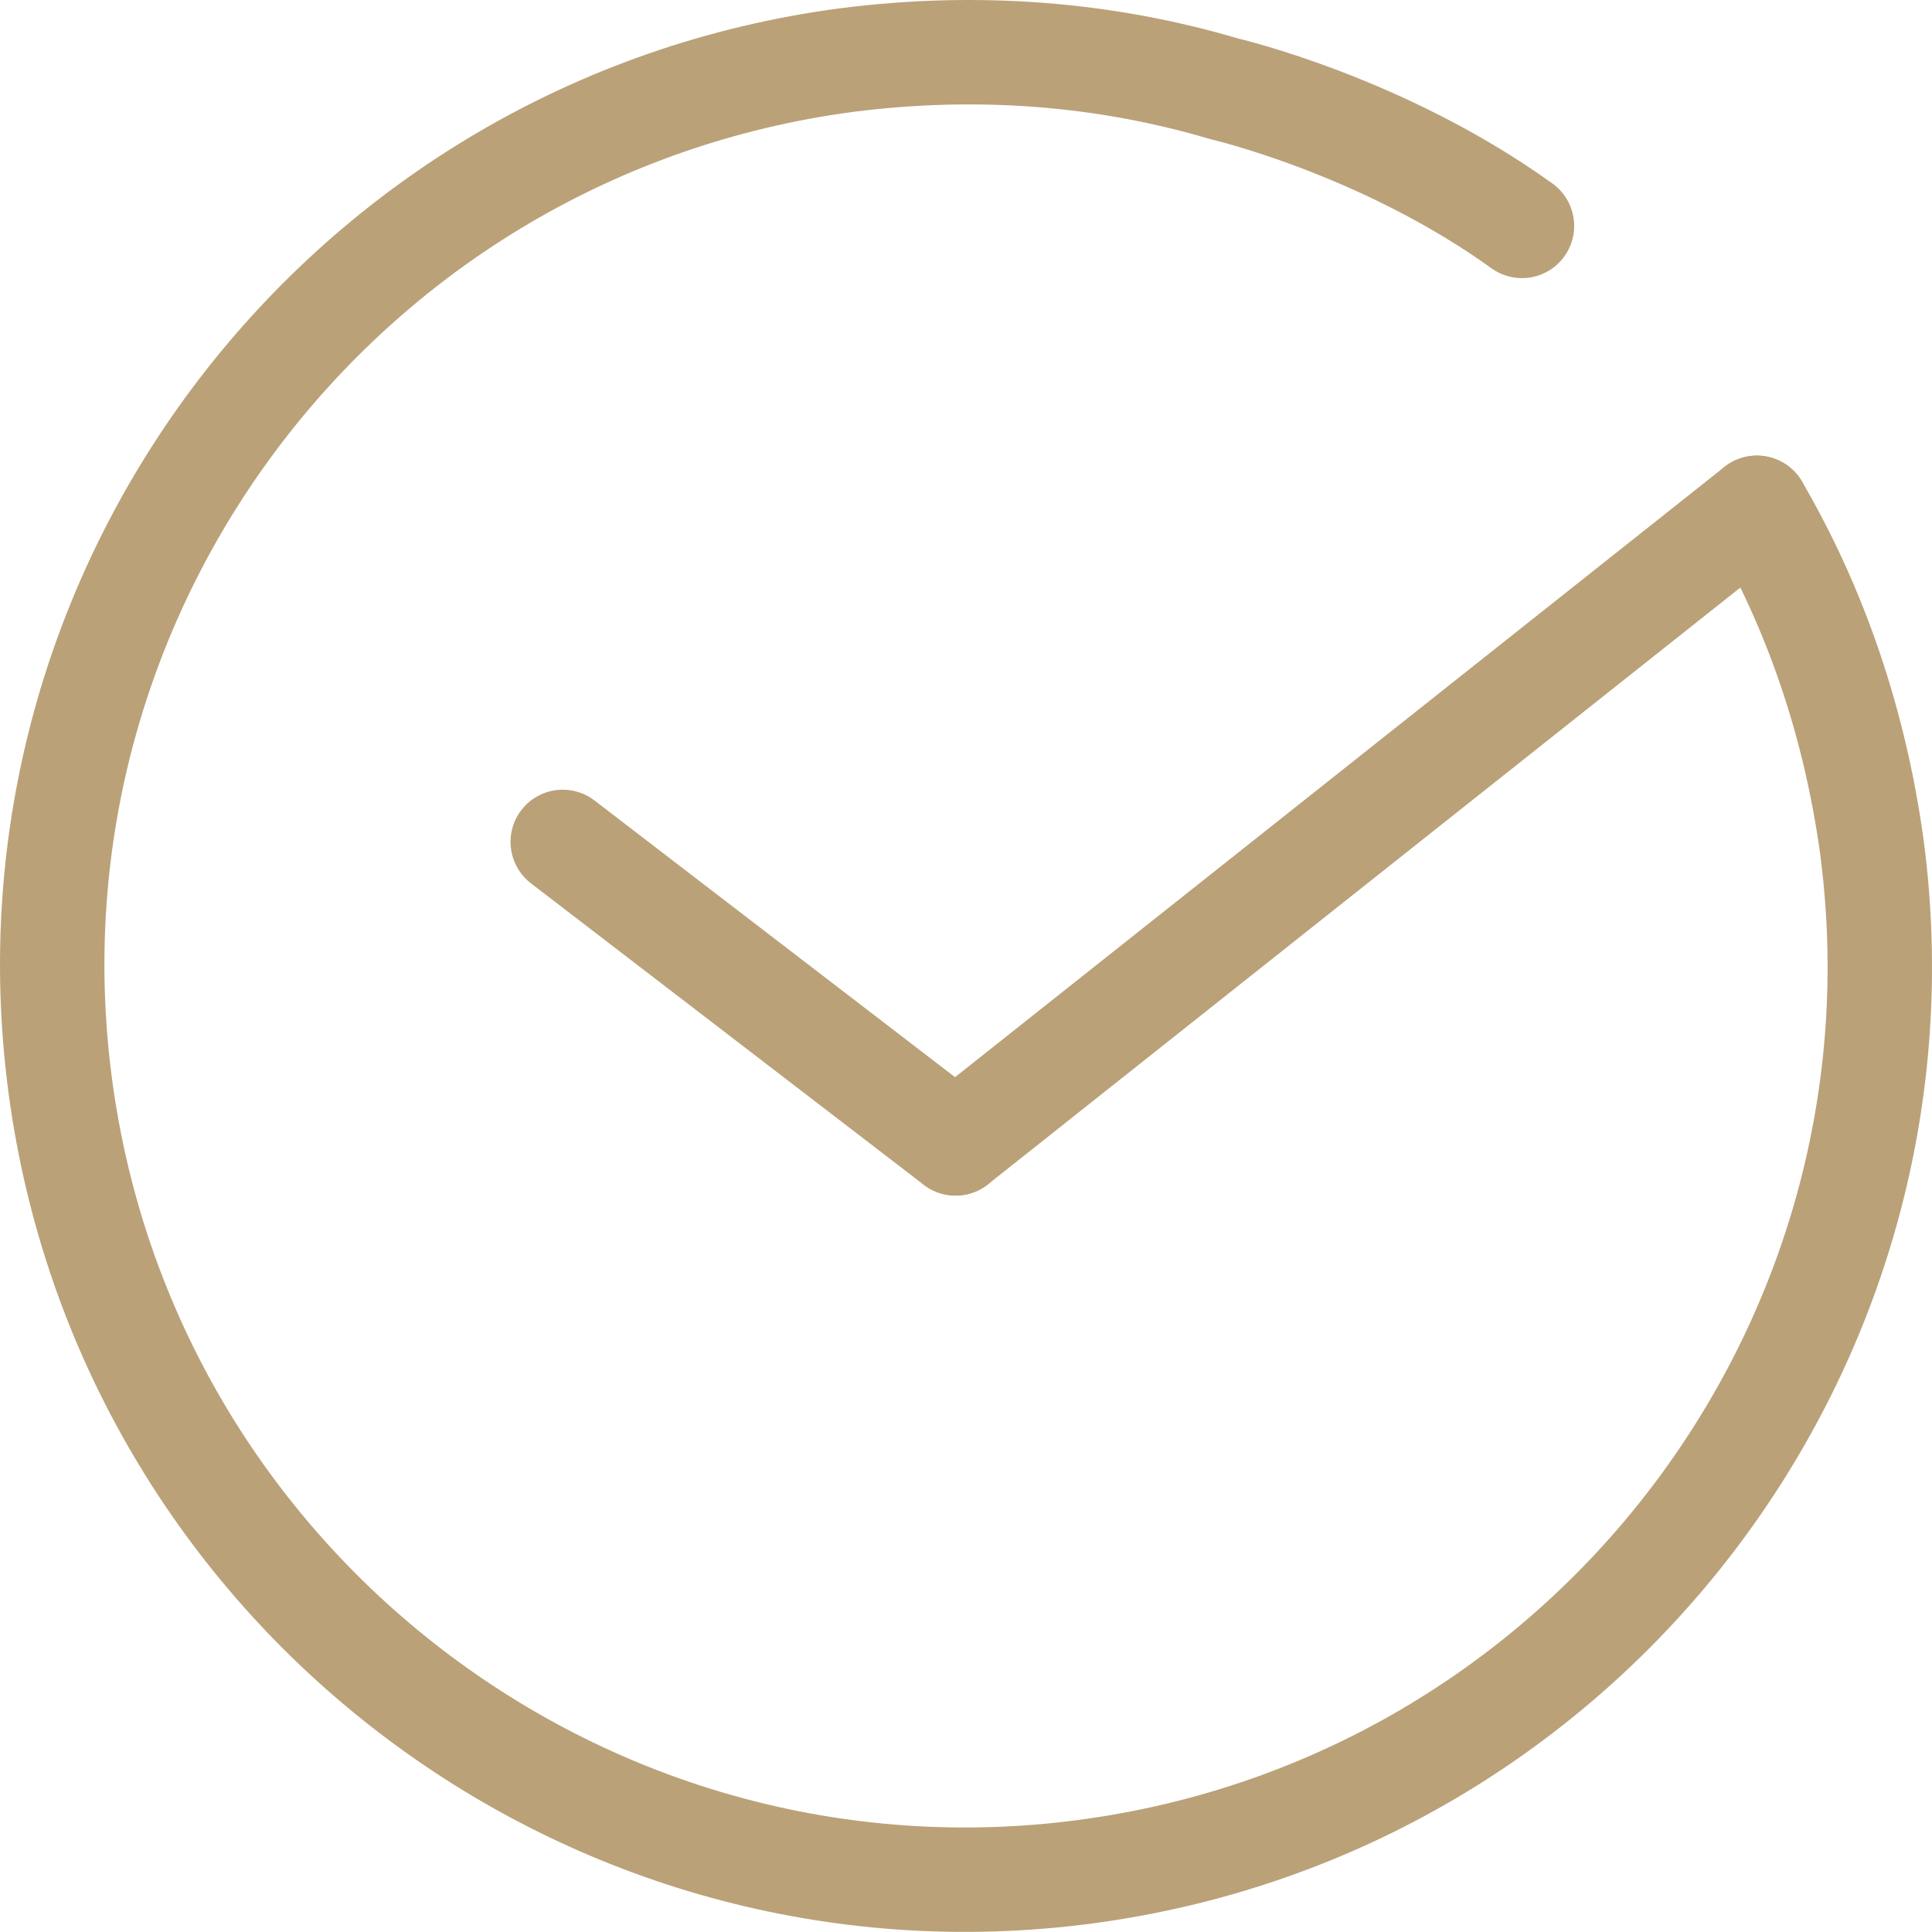
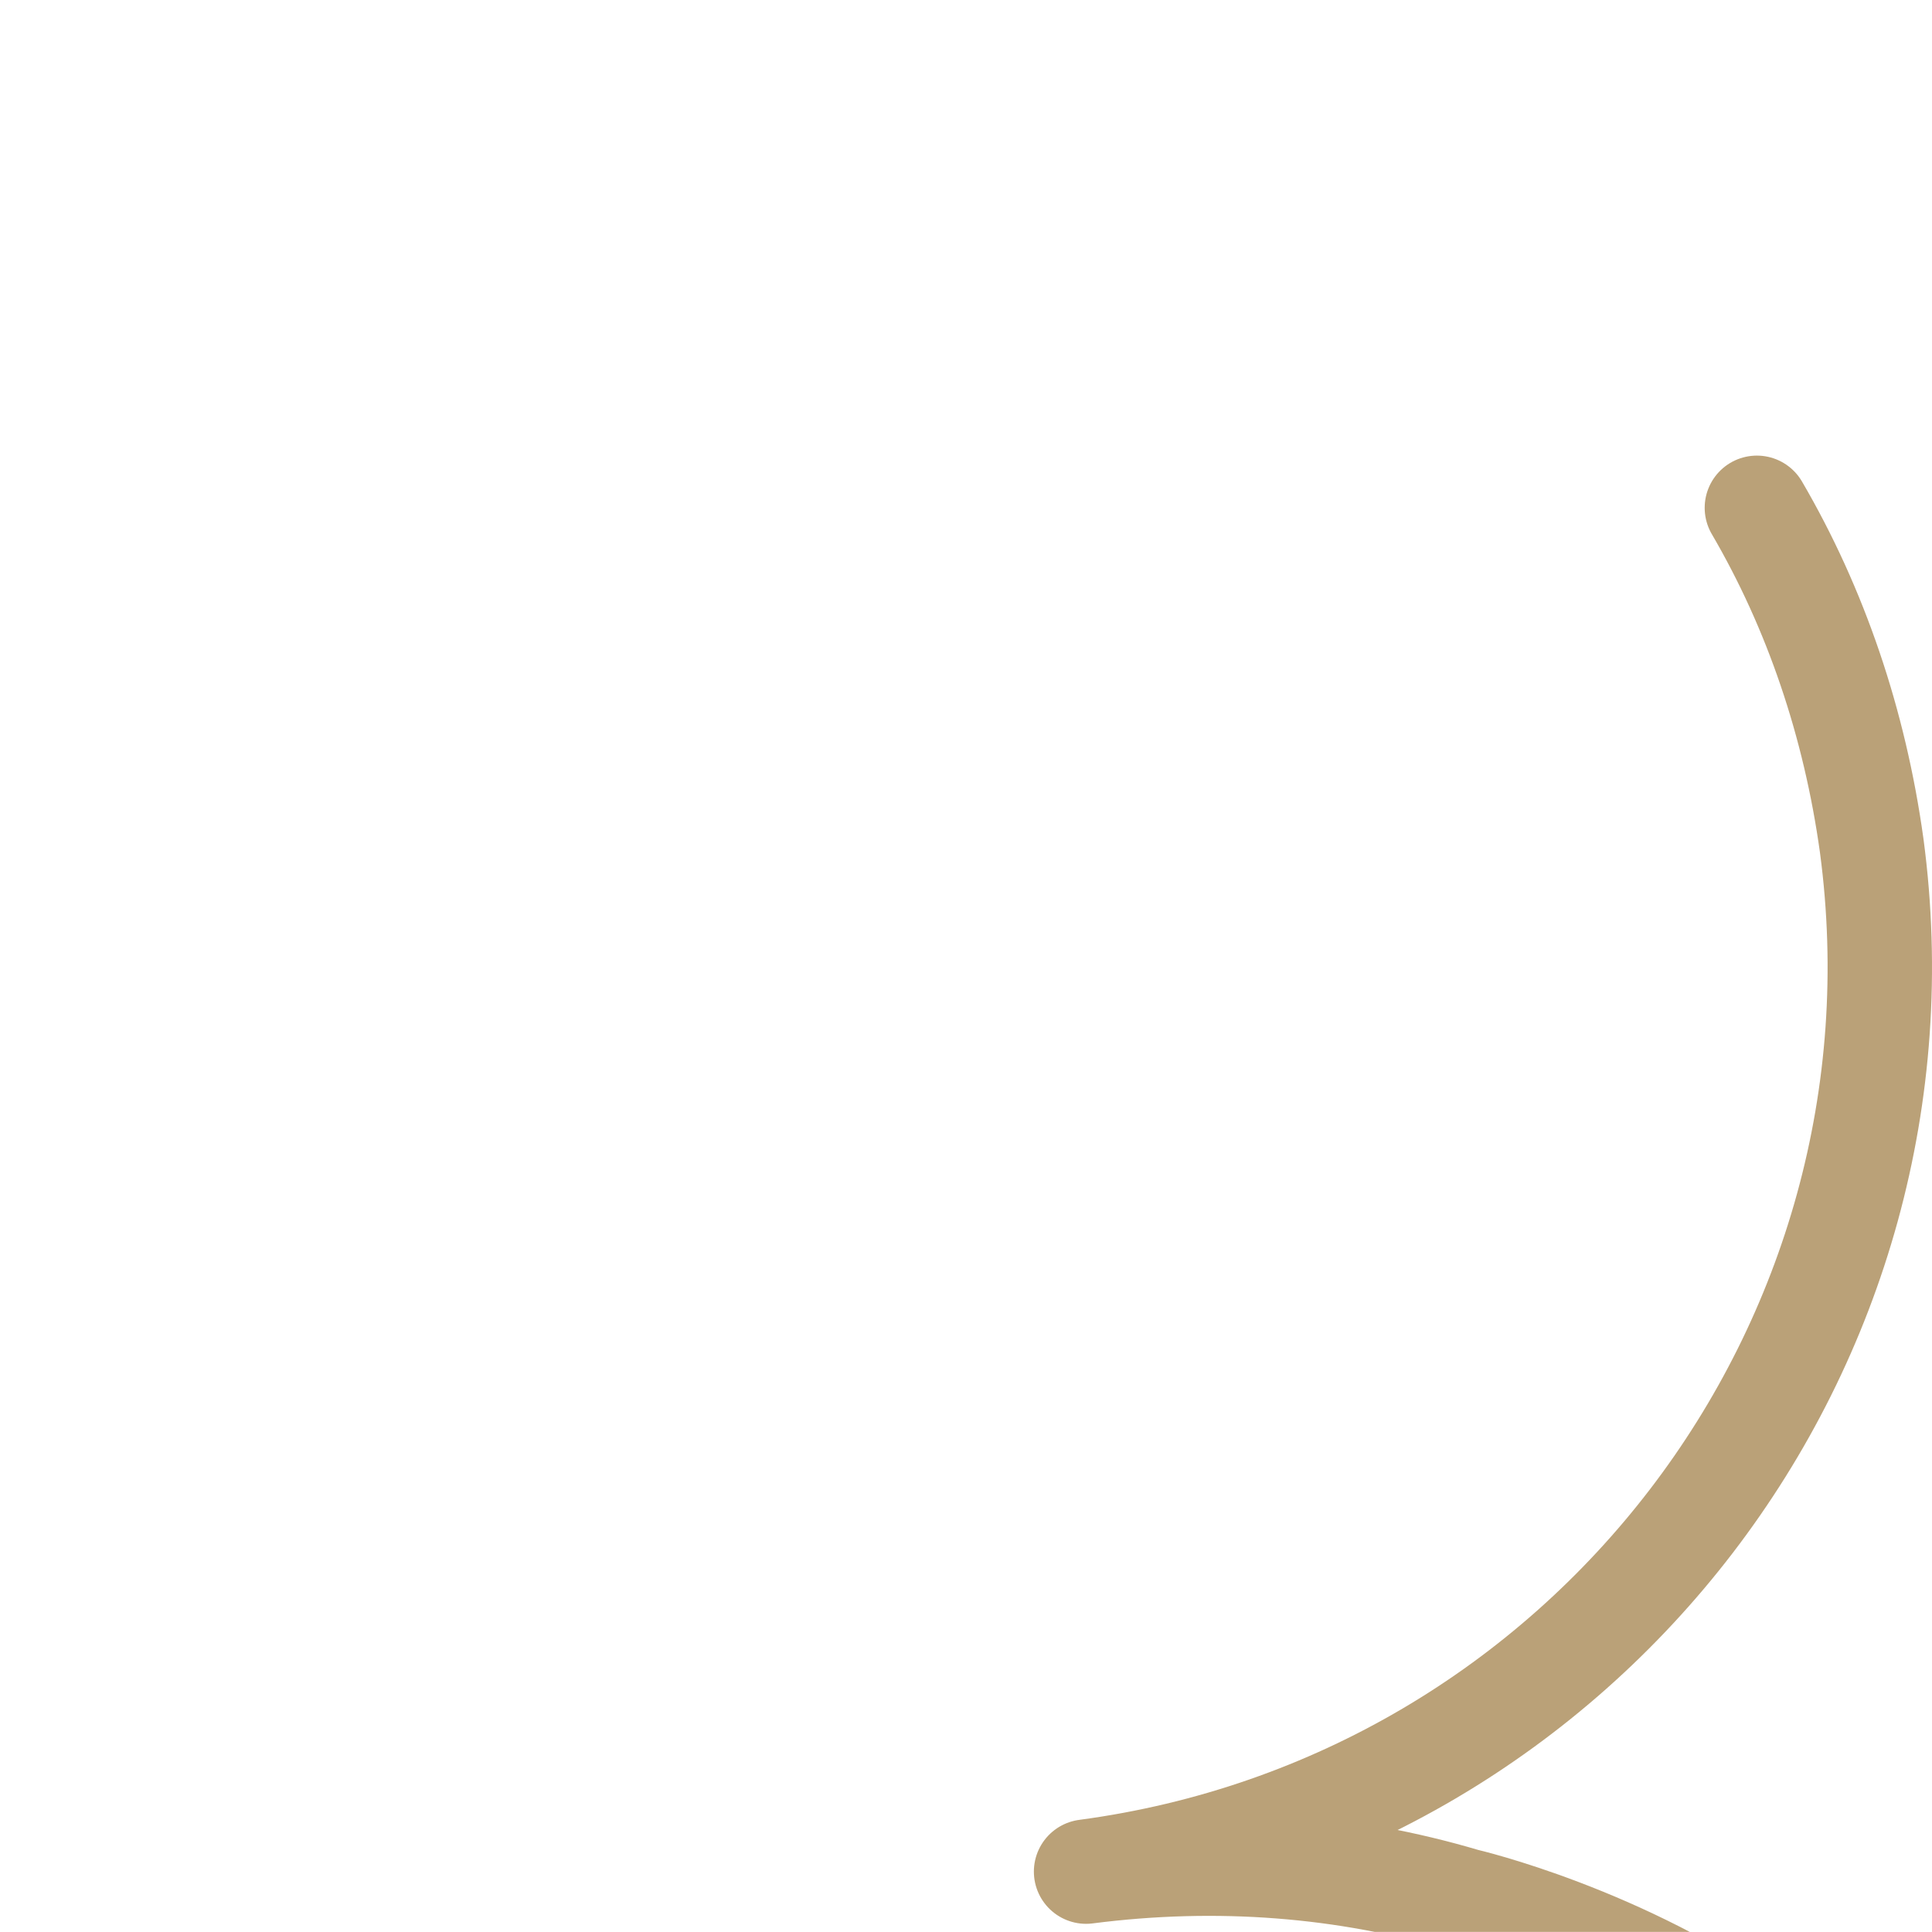
<svg xmlns="http://www.w3.org/2000/svg" xmlns:ns1="http://www.inkscape.org/namespaces/inkscape" xmlns:ns2="http://sodipodi.sourceforge.net/DTD/sodipodi-0.dtd" version="1.1" x="0px" y="0px" viewBox="0 0 148.037 148.028" enable-background="new 0 0 193.1 193.1" xml:space="preserve" id="svg2" ns1:version="0.48.5 r10040" width="100%" height="100%" ns2:docname="lb-04.svg">
  <defs id="defs18" />
  <ns2:namedview pagecolor="#ffffff" bordercolor="#666666" borderopacity="1" objecttolerance="10" gridtolerance="10" guidetolerance="10" ns1:pageopacity="0" ns1:pageshadow="2" ns1:window-width="648" ns1:window-height="480" id="namedview16" showgrid="false" fit-margin-top="0" fit-margin-left="0" fit-margin-right="0" fit-margin-bottom="0" ns1:zoom="1.2221647" ns1:cx="73.468561" ns1:cy="77.568568" ns1:window-x="0" ns1:window-y="56" ns1:window-maximized="0" ns1:current-layer="svg2" />
  <g id="Warstwa_1" display="none" style="display:none" transform="translate(-23.081,-26.09)">
    <rect x="-748.9" y="-8.5" display="inline" width="1434.3" height="1425.8" id="rect5" style="fill:#251c19;display:inline" />
  </g>
  <g id="Warstwa_2" transform="translate(-23.081,-26.09)">
    <g id="g8">
-       <path stroke-miterlimit="10" d="m 157.7,65 c 4.5,7.7 7.5,16.5 8.8,25.9 5.1,38.3 -21.9,73.5 -60.2,78.6 C 68,174.6 32.8,147.6 27.7,109.3 22.6,71 49.6,35.8 87.9,30.7 c 10.1,-1.3 19.9,-0.5 29,2.2 0,0 12.1,2.8 22.8,10.5" id="path10" ns1:connector-curvature="0" style="fill:none;stroke:#baa178;stroke-width:8;stroke-linecap:round;stroke-linejoin:round;stroke-miterlimit:10" />
-       <line stroke-miterlimit="10" x1="96.3" y1="113.7" x2="66.2" y2="90.6" id="line12" style="fill:none;stroke:#baa178;stroke-width:8;stroke-linecap:round;stroke-linejoin:round;stroke-miterlimit:10" />
-       <line stroke-miterlimit="10" x1="96.3" y1="113.7" x2="157.7" y2="65" id="line14" style="fill:none;stroke:#baa178;stroke-width:8;stroke-linecap:round;stroke-linejoin:round;stroke-miterlimit:10" />
+       <path stroke-miterlimit="10" d="m 157.7,65 c 4.5,7.7 7.5,16.5 8.8,25.9 5.1,38.3 -21.9,73.5 -60.2,78.6 c 10.1,-1.3 19.9,-0.5 29,2.2 0,0 12.1,2.8 22.8,10.5" id="path10" ns1:connector-curvature="0" style="fill:none;stroke:#baa178;stroke-width:8;stroke-linecap:round;stroke-linejoin:round;stroke-miterlimit:10" />
    </g>
  </g>
</svg>